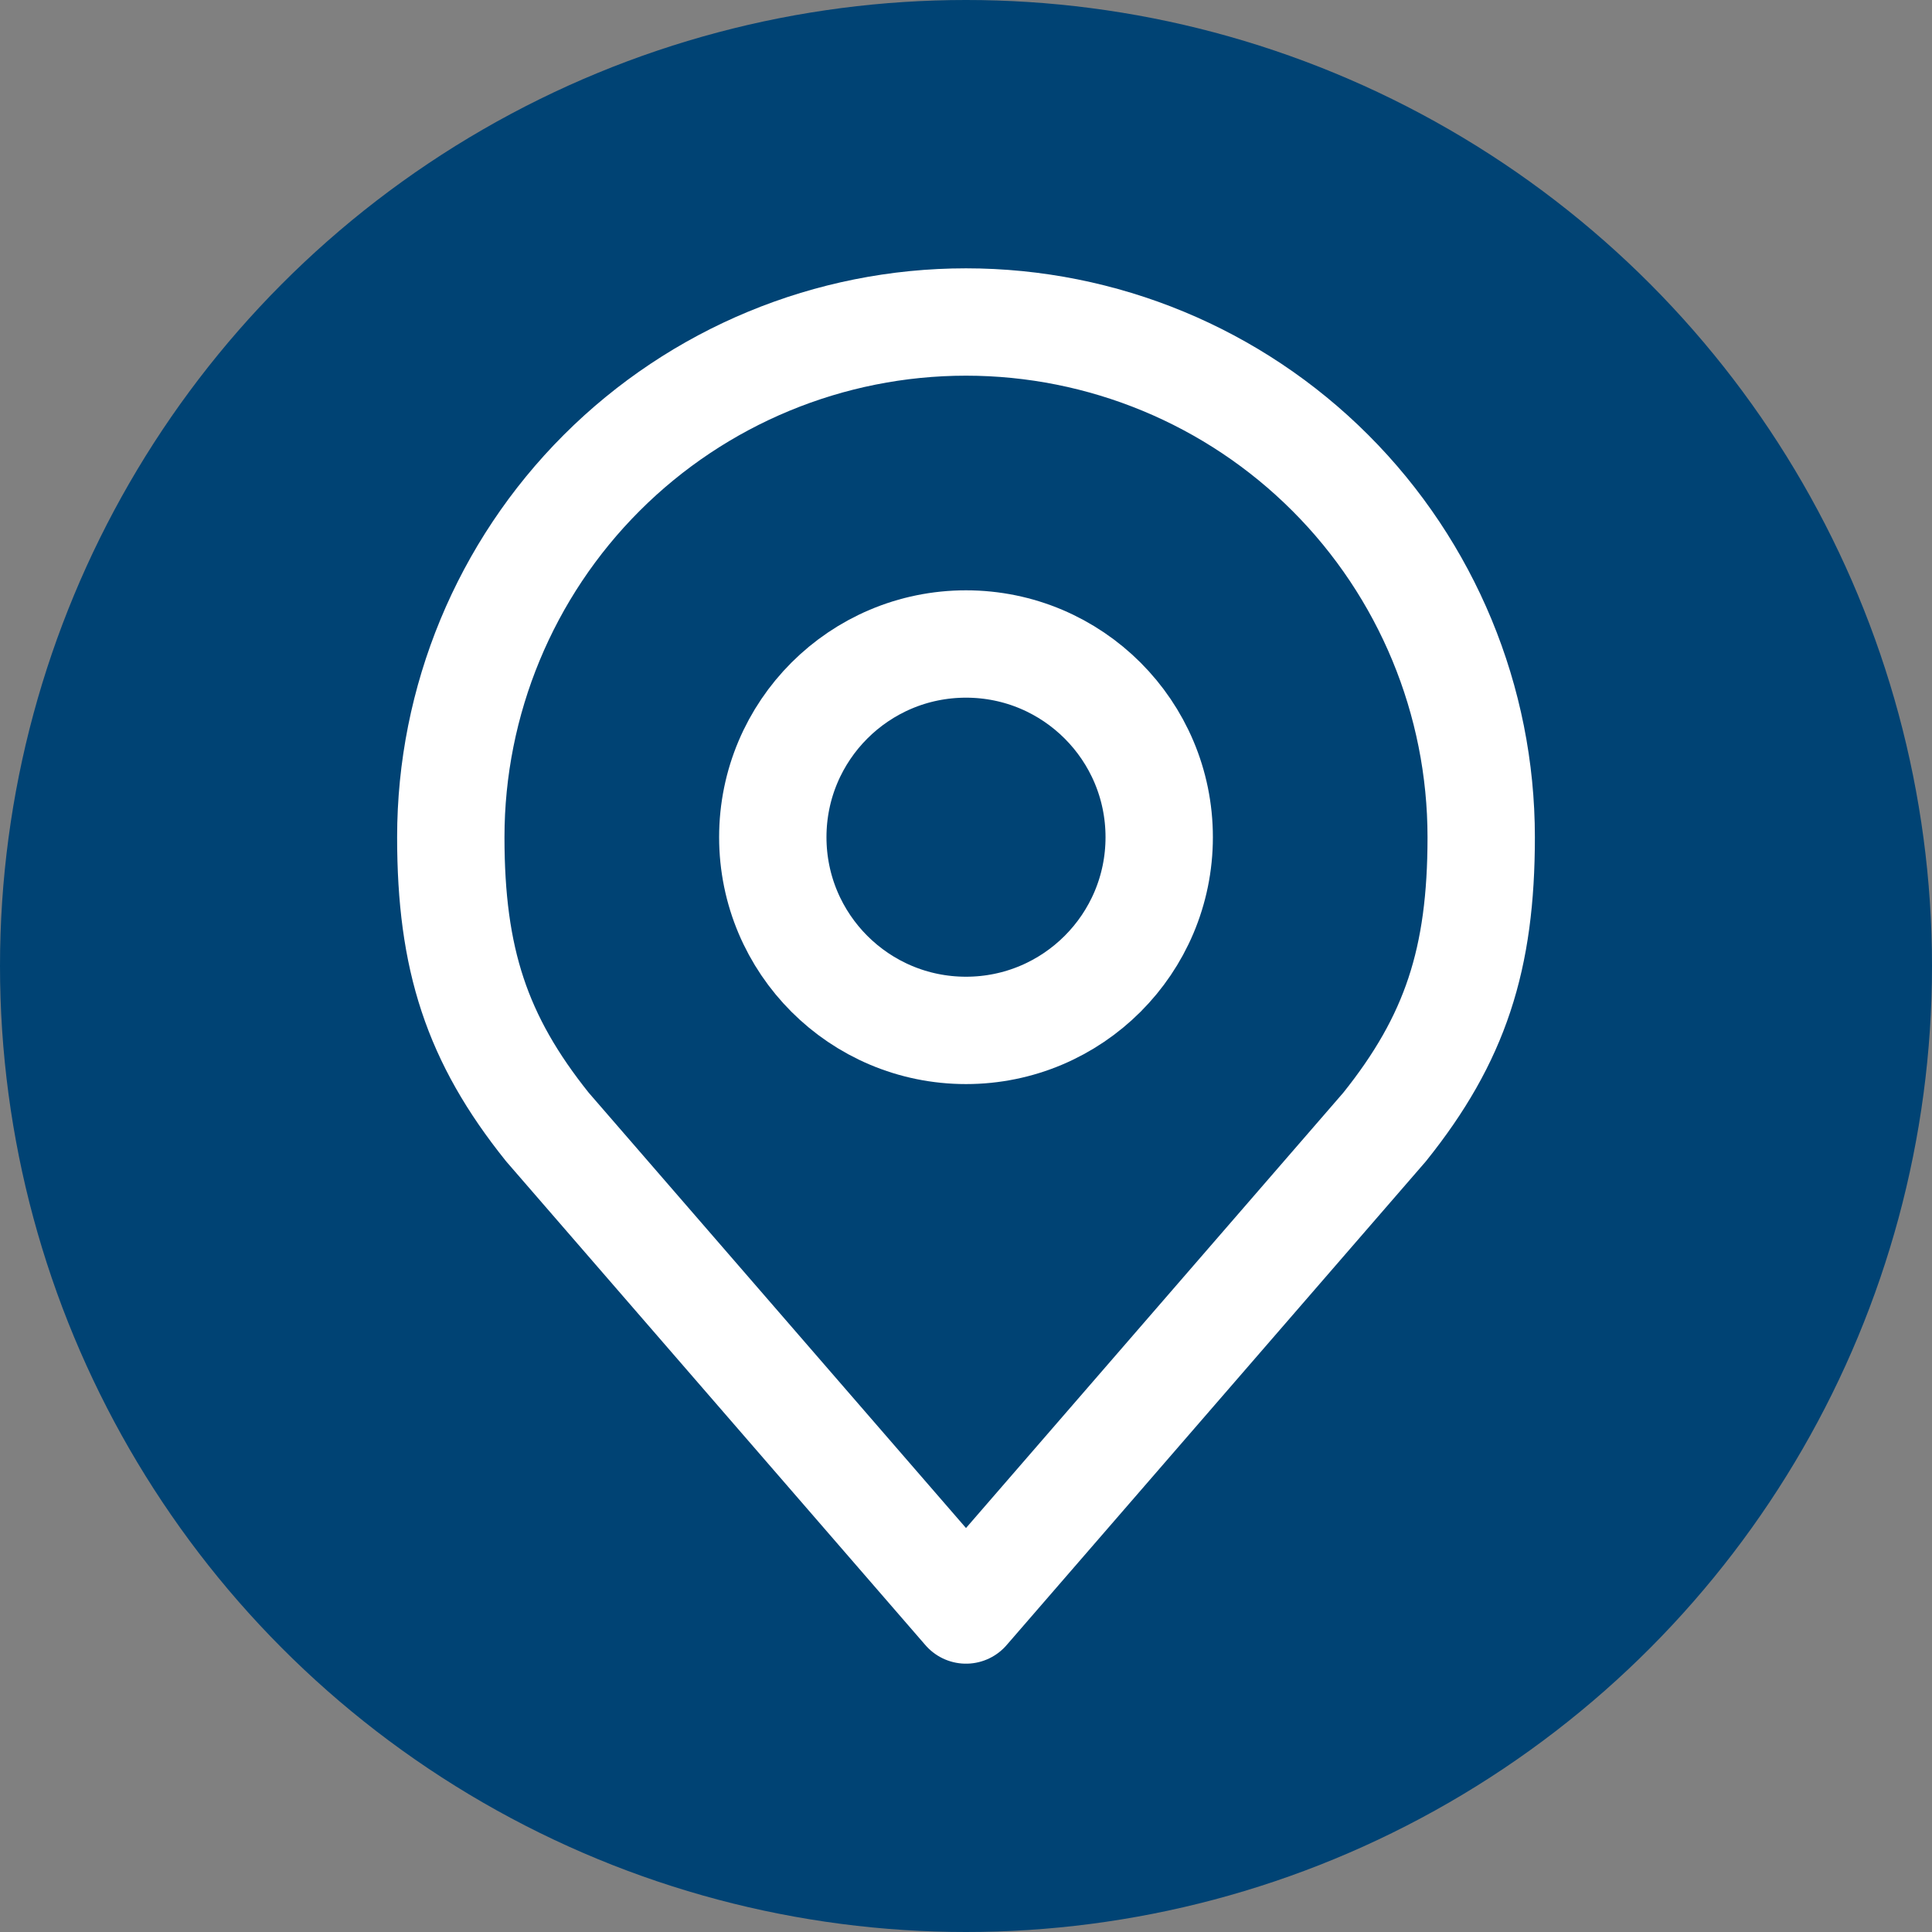
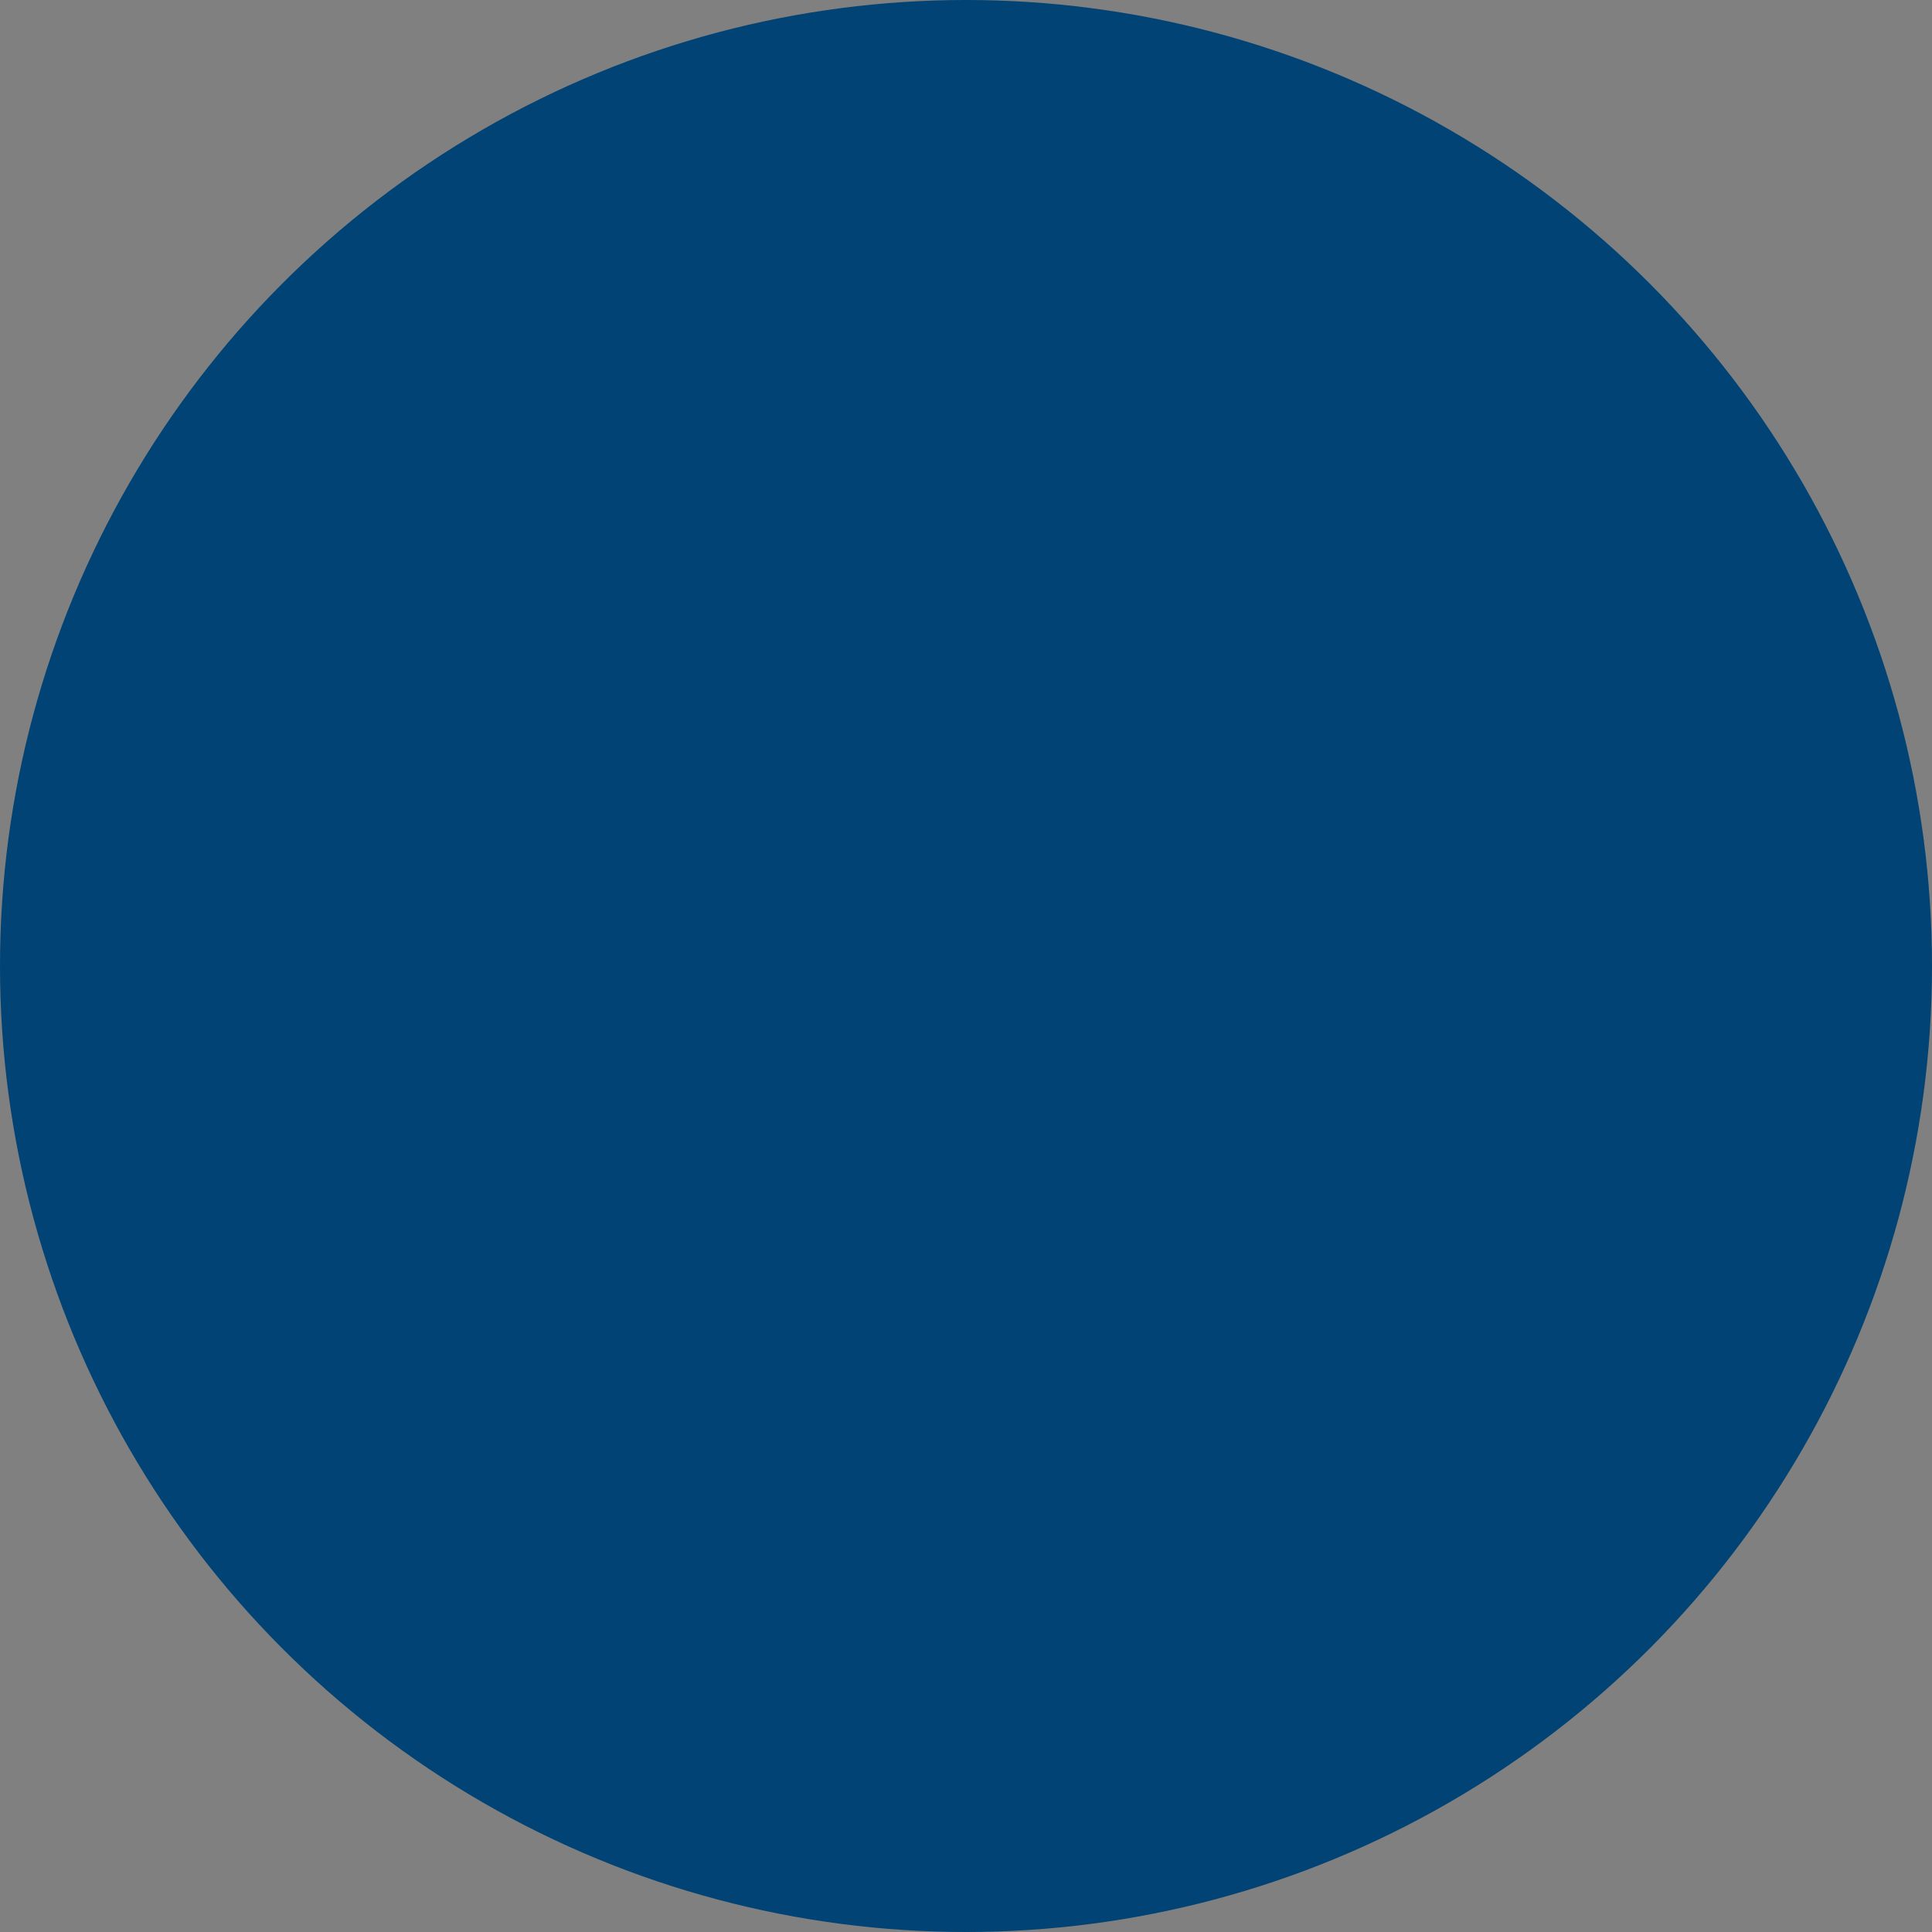
<svg xmlns="http://www.w3.org/2000/svg" width="30" height="30" viewBox="0 0 30 30" fill="none">
  <rect x="0" y="0" width="30" height="30" fill="#808080" stroke="none" />
  <circle cx="15" cy="15" r="15" fill="#004374" />
-   <path d="M15 5C12.878 5 10.843 5.843 9.343 7.343C7.843 8.843 7 10.878 7 13C7 14.892 7.402 16.13 8.5 17.5L15 25L21.5 17.5C22.598 16.13 23 14.892 23 13C23 10.878 22.157 8.843 20.657 7.343C19.157 5.843 17.122 5 15 5Z" fill="#004374" stroke="white" stroke-width="1.667" stroke-linecap="round" stroke-linejoin="round" />
-   <path d="M15 16C16.657 16 18 14.657 18 13C18 11.343 16.657 10 15 10C13.343 10 12 11.343 12 13C12 14.657 13.343 16 15 16Z" stroke="white" stroke-width="1.667" stroke-linecap="round" stroke-linejoin="round" />
</svg>